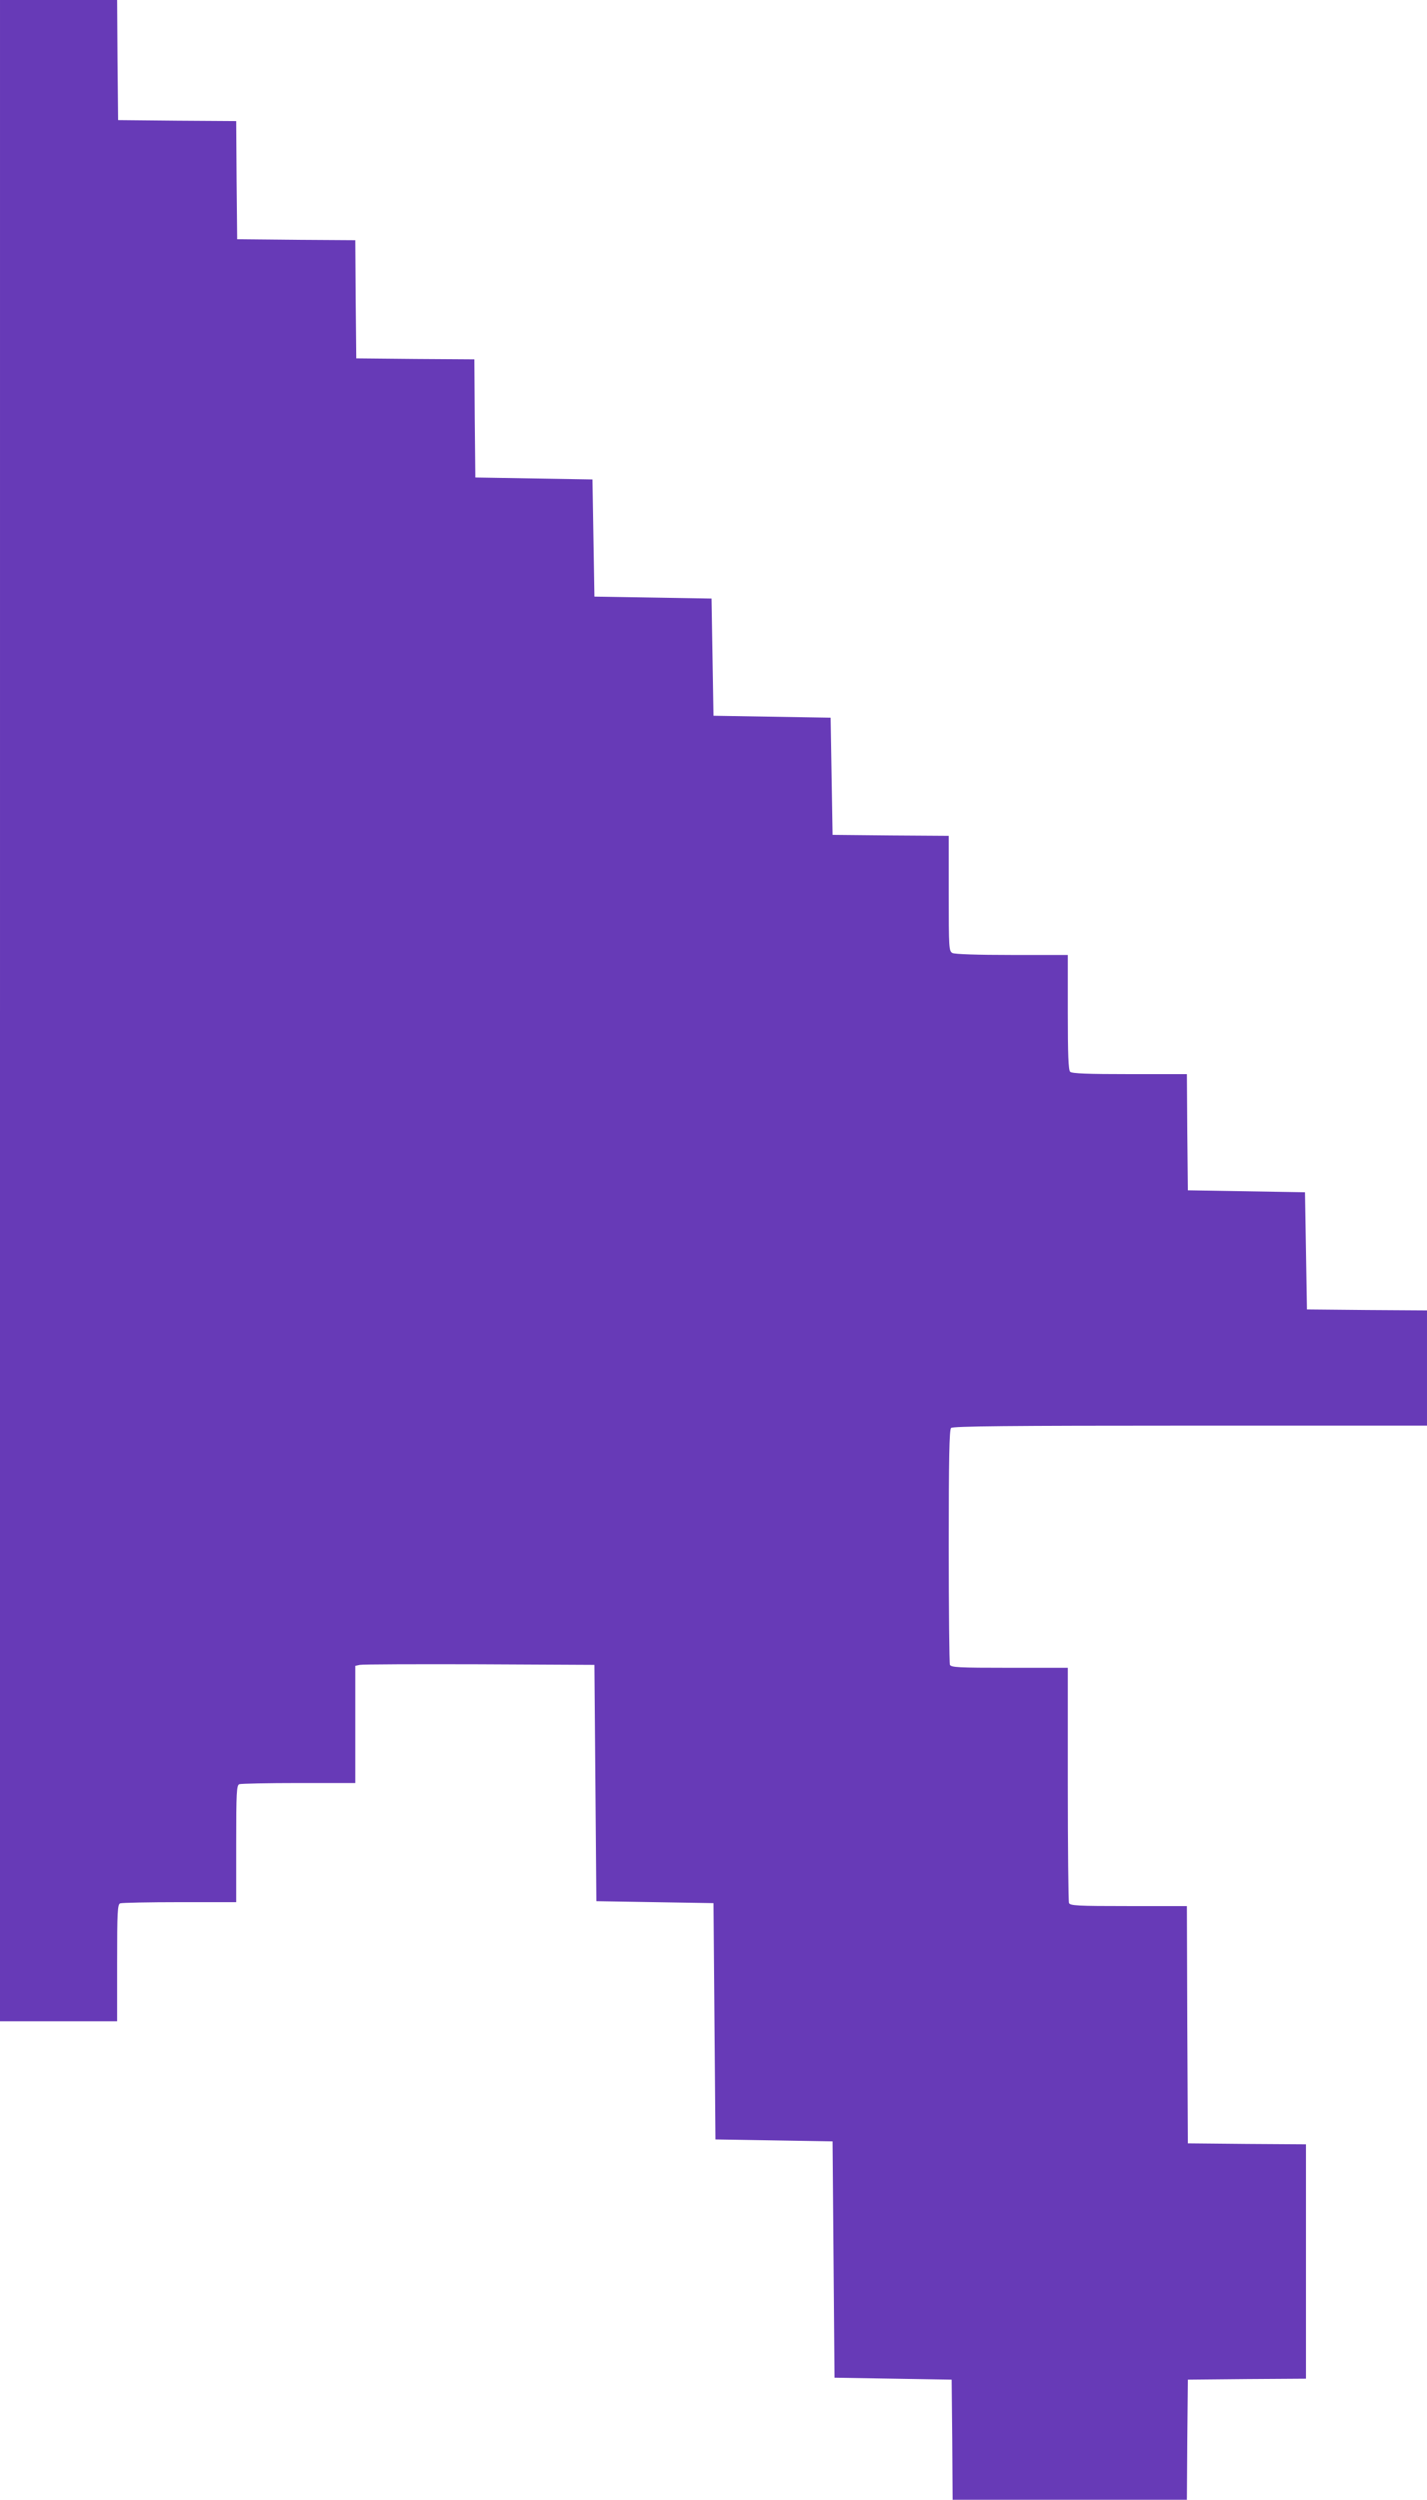
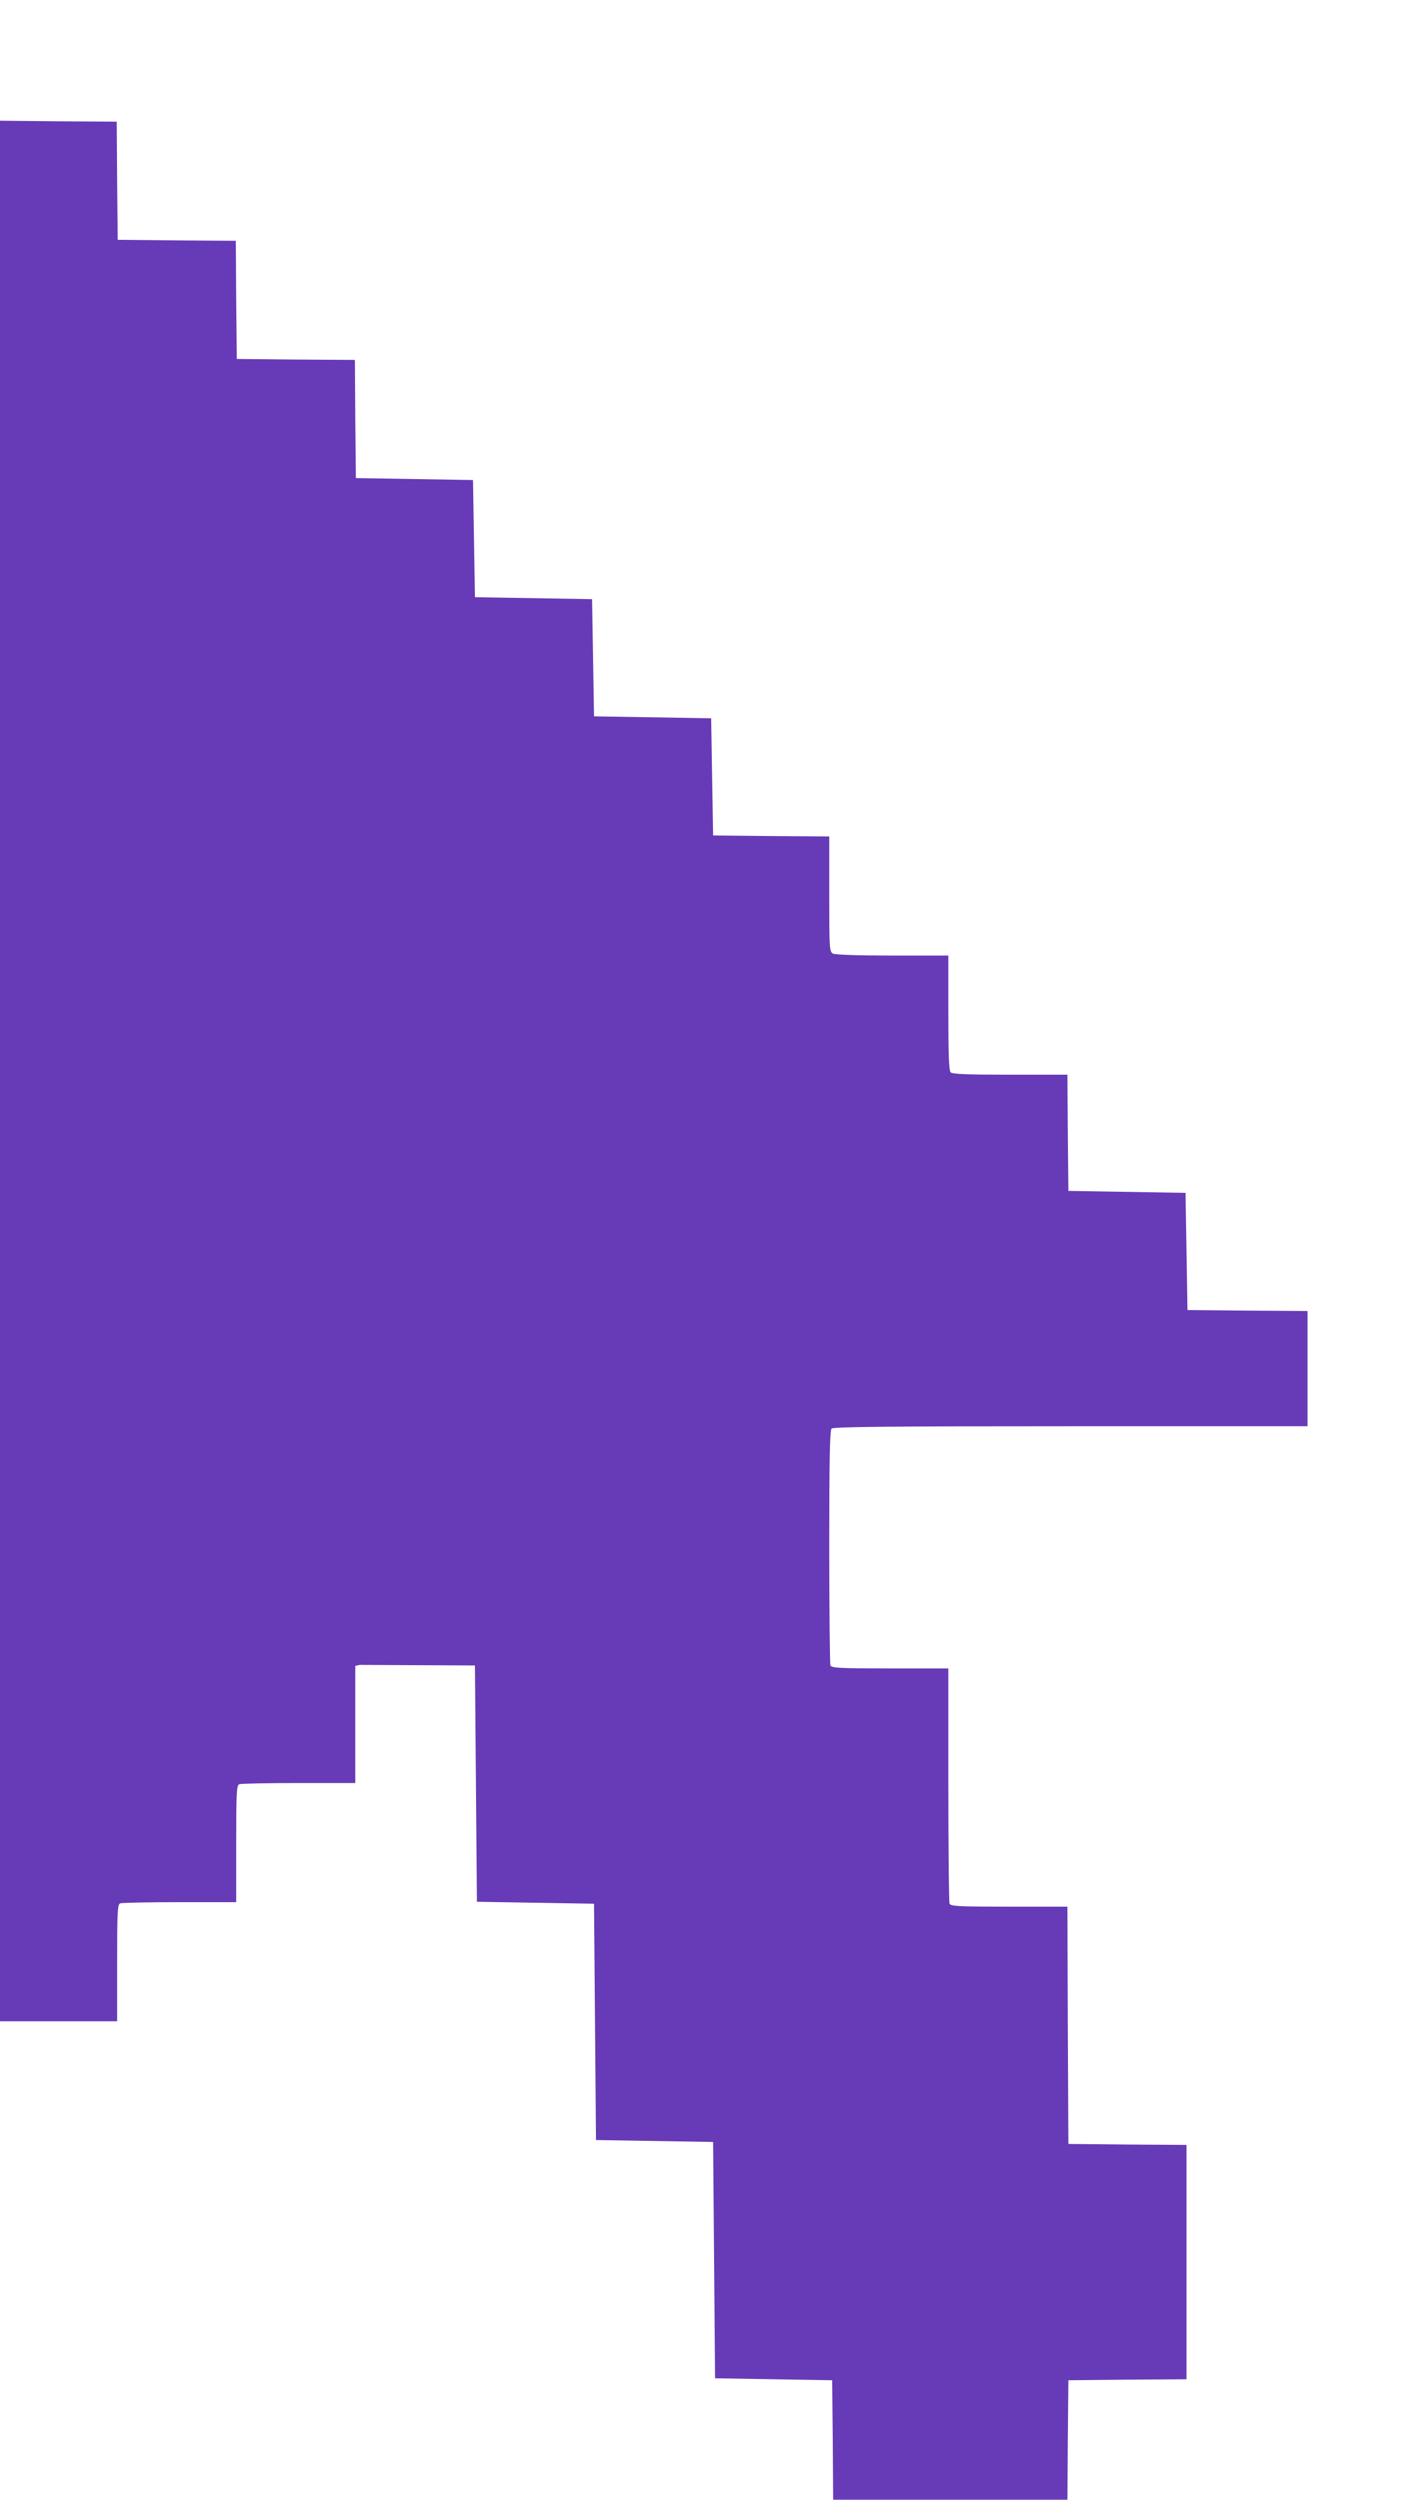
<svg xmlns="http://www.w3.org/2000/svg" version="1.0" width="731pt" height="1280pt" viewBox="0 0 731 1280" preserveAspectRatio="xMidYMid meet">
  <g transform="translate(0,1280) scale(0.1,-0.1)" fill="#673ab7" stroke="none">
-     <path d="M0 7625 l0 -5175 300 0 300 0 0 299 c0 263 2 300 16 305 9 3 146 6 305 6 l289 0 0 299 c0 263 2 300 16 305 9 3 146 6 305 6 l289 0 0 300 0 300 23 5 c12 3 288 4 612 3 l590 -3 5 -605 5 -605 300 -5 300 -5 5 -605 5 -605 300 -5 300 -5 5 -605 5 -605 300 -5 300 -5 3 -307 2 -308 600 0 600 0 2 308 3 307 303 3 302 2 0 600 0 600 -302 2 -303 3 -3 608 -2 607 -299 0 c-263 0 -300 2 -305 16 -3 9 -6 283 -6 610 l0 594 -299 0 c-263 0 -300 2 -305 16 -3 9 -6 282 -6 608 0 447 3 595 12 604 9 9 295 12 1225 12 l1213 0 0 295 0 295 -307 2 -308 3 -5 300 -5 300 -300 5 -300 5 -3 298 -2 297 -293 0 c-215 0 -296 3 -305 12 -9 9 -12 90 -12 305 l0 293 -286 0 c-177 0 -293 4 -305 10 -18 10 -19 24 -19 305 l0 295 -297 2 -298 3 -5 300 -5 300 -300 5 -300 5 -5 300 -5 300 -300 5 -300 5 -5 300 -5 300 -300 5 -300 5 -3 302 -2 303 -303 2 -302 3 -3 302 -2 303 -303 2 -302 3 -3 302 -2 303 -303 2 -302 3 -3 308 -2 307 -300 0 -300 0 0 -5175z" />
+     <path d="M0 7625 l0 -5175 300 0 300 0 0 299 c0 263 2 300 16 305 9 3 146 6 305 6 l289 0 0 299 c0 263 2 300 16 305 9 3 146 6 305 6 l289 0 0 300 0 300 23 5 l590 -3 5 -605 5 -605 300 -5 300 -5 5 -605 5 -605 300 -5 300 -5 5 -605 5 -605 300 -5 300 -5 3 -307 2 -308 600 0 600 0 2 308 3 307 303 3 302 2 0 600 0 600 -302 2 -303 3 -3 608 -2 607 -299 0 c-263 0 -300 2 -305 16 -3 9 -6 283 -6 610 l0 594 -299 0 c-263 0 -300 2 -305 16 -3 9 -6 282 -6 608 0 447 3 595 12 604 9 9 295 12 1225 12 l1213 0 0 295 0 295 -307 2 -308 3 -5 300 -5 300 -300 5 -300 5 -3 298 -2 297 -293 0 c-215 0 -296 3 -305 12 -9 9 -12 90 -12 305 l0 293 -286 0 c-177 0 -293 4 -305 10 -18 10 -19 24 -19 305 l0 295 -297 2 -298 3 -5 300 -5 300 -300 5 -300 5 -5 300 -5 300 -300 5 -300 5 -5 300 -5 300 -300 5 -300 5 -3 302 -2 303 -303 2 -302 3 -3 302 -2 303 -303 2 -302 3 -3 302 -2 303 -303 2 -302 3 -3 308 -2 307 -300 0 -300 0 0 -5175z" />
  </g>
</svg>